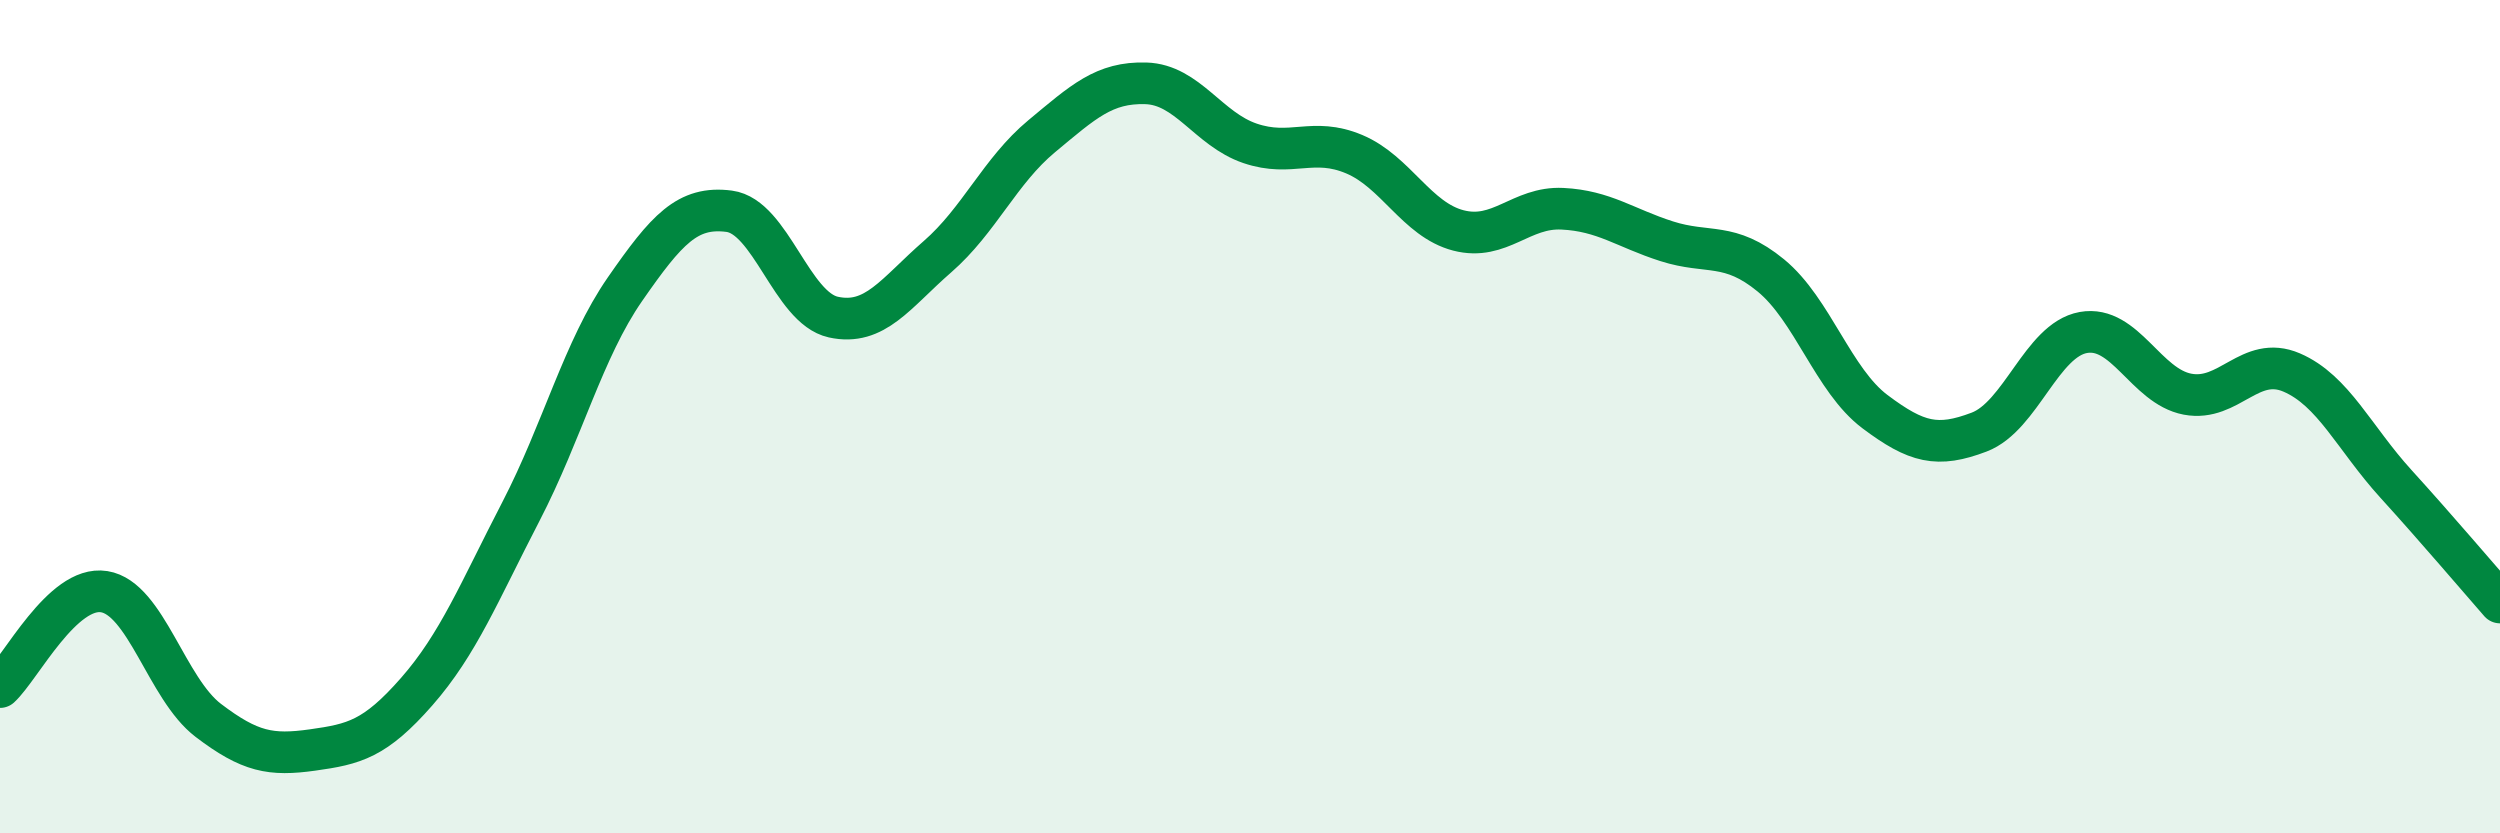
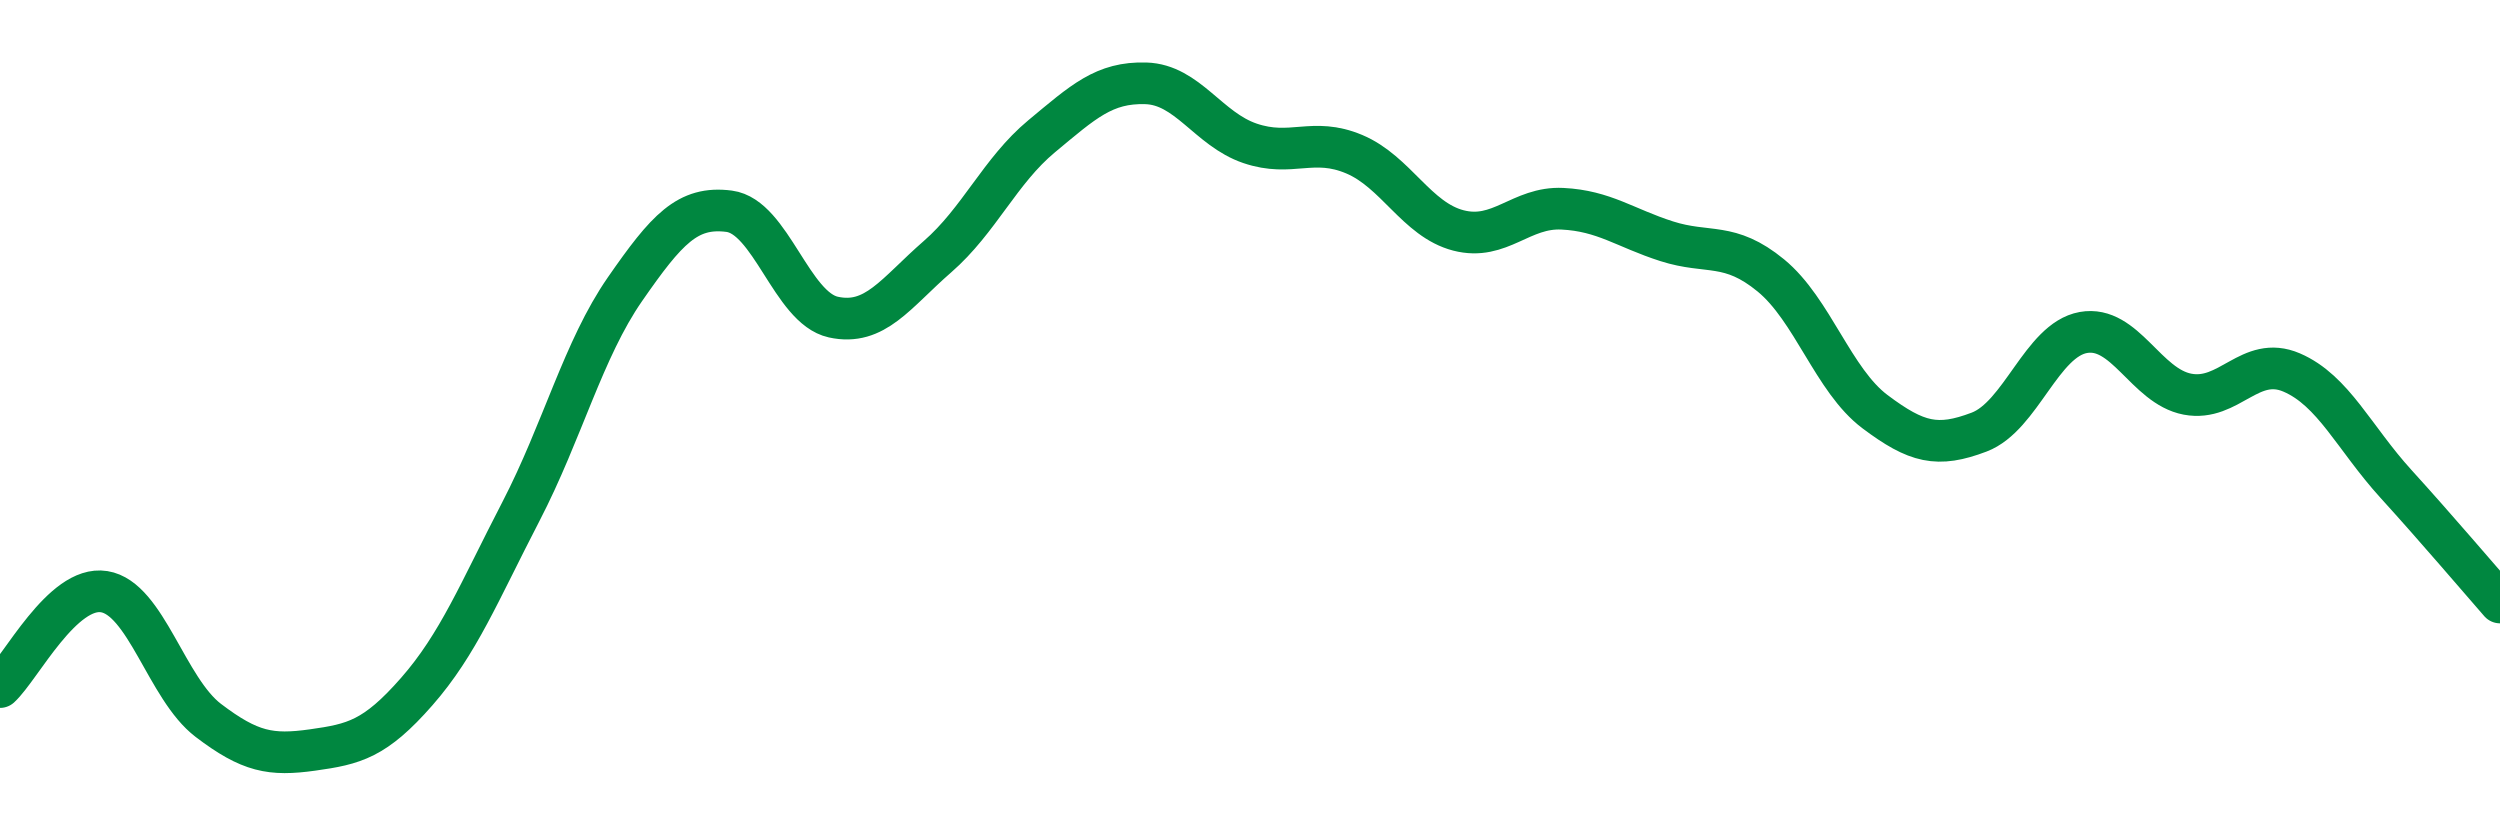
<svg xmlns="http://www.w3.org/2000/svg" width="60" height="20" viewBox="0 0 60 20">
-   <path d="M 0,16.49 C 0.5,16.03 1.5,14.04 2.5,14.2 C 3.5,14.36 4,16.53 5,17.29 C 6,18.05 6.5,18.14 7.5,18 C 8.5,17.86 9,17.74 10,16.6 C 11,15.46 11.5,14.21 12.5,12.28 C 13.5,10.35 14,8.38 15,6.94 C 16,5.5 16.5,4.94 17.5,5.07 C 18.5,5.2 19,7.39 20,7.61 C 21,7.83 21.5,7.03 22.5,6.16 C 23.5,5.29 24,4.1 25,3.27 C 26,2.44 26.5,1.97 27.5,2 C 28.5,2.03 29,3.1 30,3.44 C 31,3.78 31.5,3.28 32.5,3.7 C 33.5,4.12 34,5.27 35,5.53 C 36,5.79 36.5,4.96 37.5,5.01 C 38.5,5.06 39,5.47 40,5.79 C 41,6.11 41.5,5.79 42.5,6.61 C 43.5,7.43 44,9.13 45,9.88 C 46,10.63 46.5,10.75 47.5,10.37 C 48.5,9.99 49,8.16 50,7.98 C 51,7.8 51.5,9.27 52.5,9.46 C 53.5,9.65 54,8.51 55,8.94 C 56,9.37 56.5,10.51 57.5,11.61 C 58.5,12.71 59.5,13.89 60,14.46L60 20L0 20Z" fill="#008740" opacity="0.1" stroke-linecap="round" stroke-linejoin="round" />
  <path d="M 0,16.49 C 0.5,16.03 1.5,14.04 2.5,14.2 C 3.5,14.36 4,16.53 5,17.29 C 6,18.05 6.5,18.14 7.5,18 C 8.5,17.86 9,17.74 10,16.6 C 11,15.46 11.5,14.21 12.5,12.28 C 13.5,10.35 14,8.38 15,6.94 C 16,5.5 16.5,4.94 17.5,5.07 C 18.5,5.2 19,7.39 20,7.61 C 21,7.83 21.5,7.03 22.5,6.16 C 23.5,5.29 24,4.1 25,3.27 C 26,2.44 26.5,1.97 27.5,2 C 28.5,2.03 29,3.1 30,3.44 C 31,3.78 31.5,3.28 32.5,3.7 C 33.5,4.12 34,5.27 35,5.53 C 36,5.79 36.5,4.96 37.5,5.01 C 38.5,5.06 39,5.47 40,5.79 C 41,6.11 41.5,5.79 42.5,6.61 C 43.5,7.43 44,9.13 45,9.88 C 46,10.63 46.5,10.75 47.5,10.37 C 48.5,9.99 49,8.16 50,7.98 C 51,7.8 51.5,9.27 52.5,9.46 C 53.5,9.65 54,8.51 55,8.94 C 56,9.37 56.5,10.51 57.5,11.61 C 58.5,12.71 59.5,13.89 60,14.46" stroke="#008740" stroke-width="1" fill="none" stroke-linecap="round" stroke-linejoin="round" />
</svg>